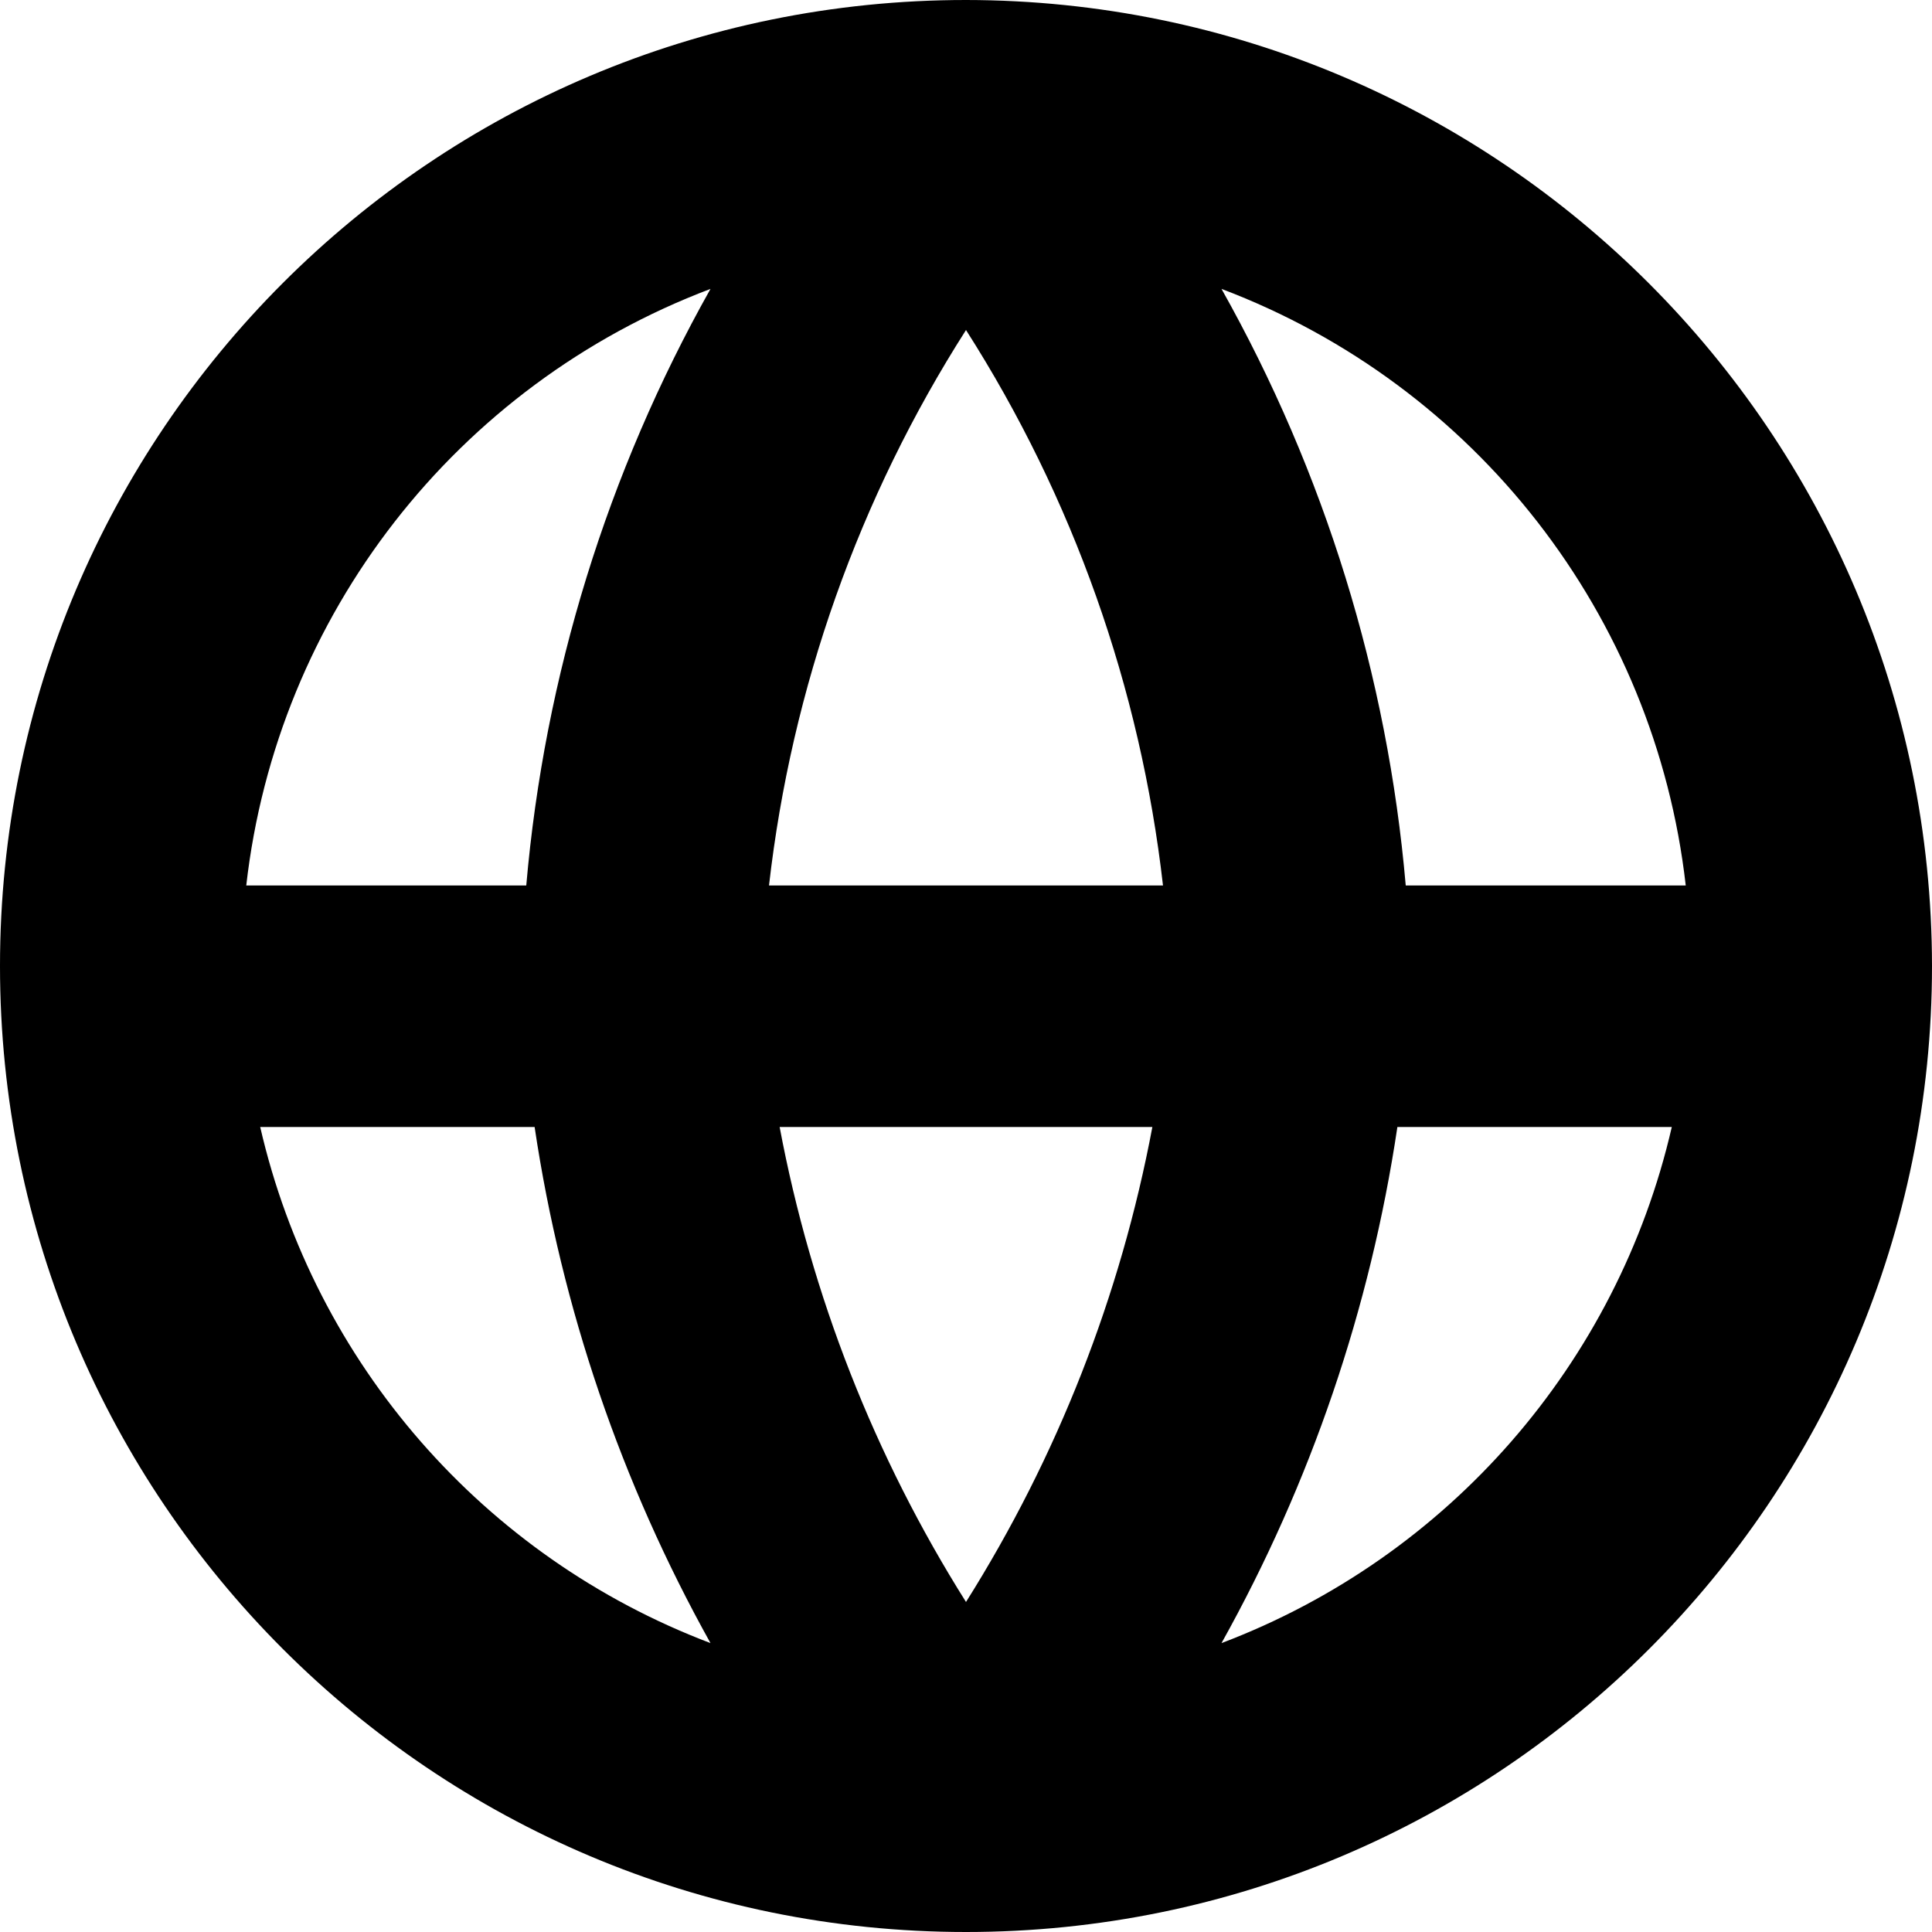
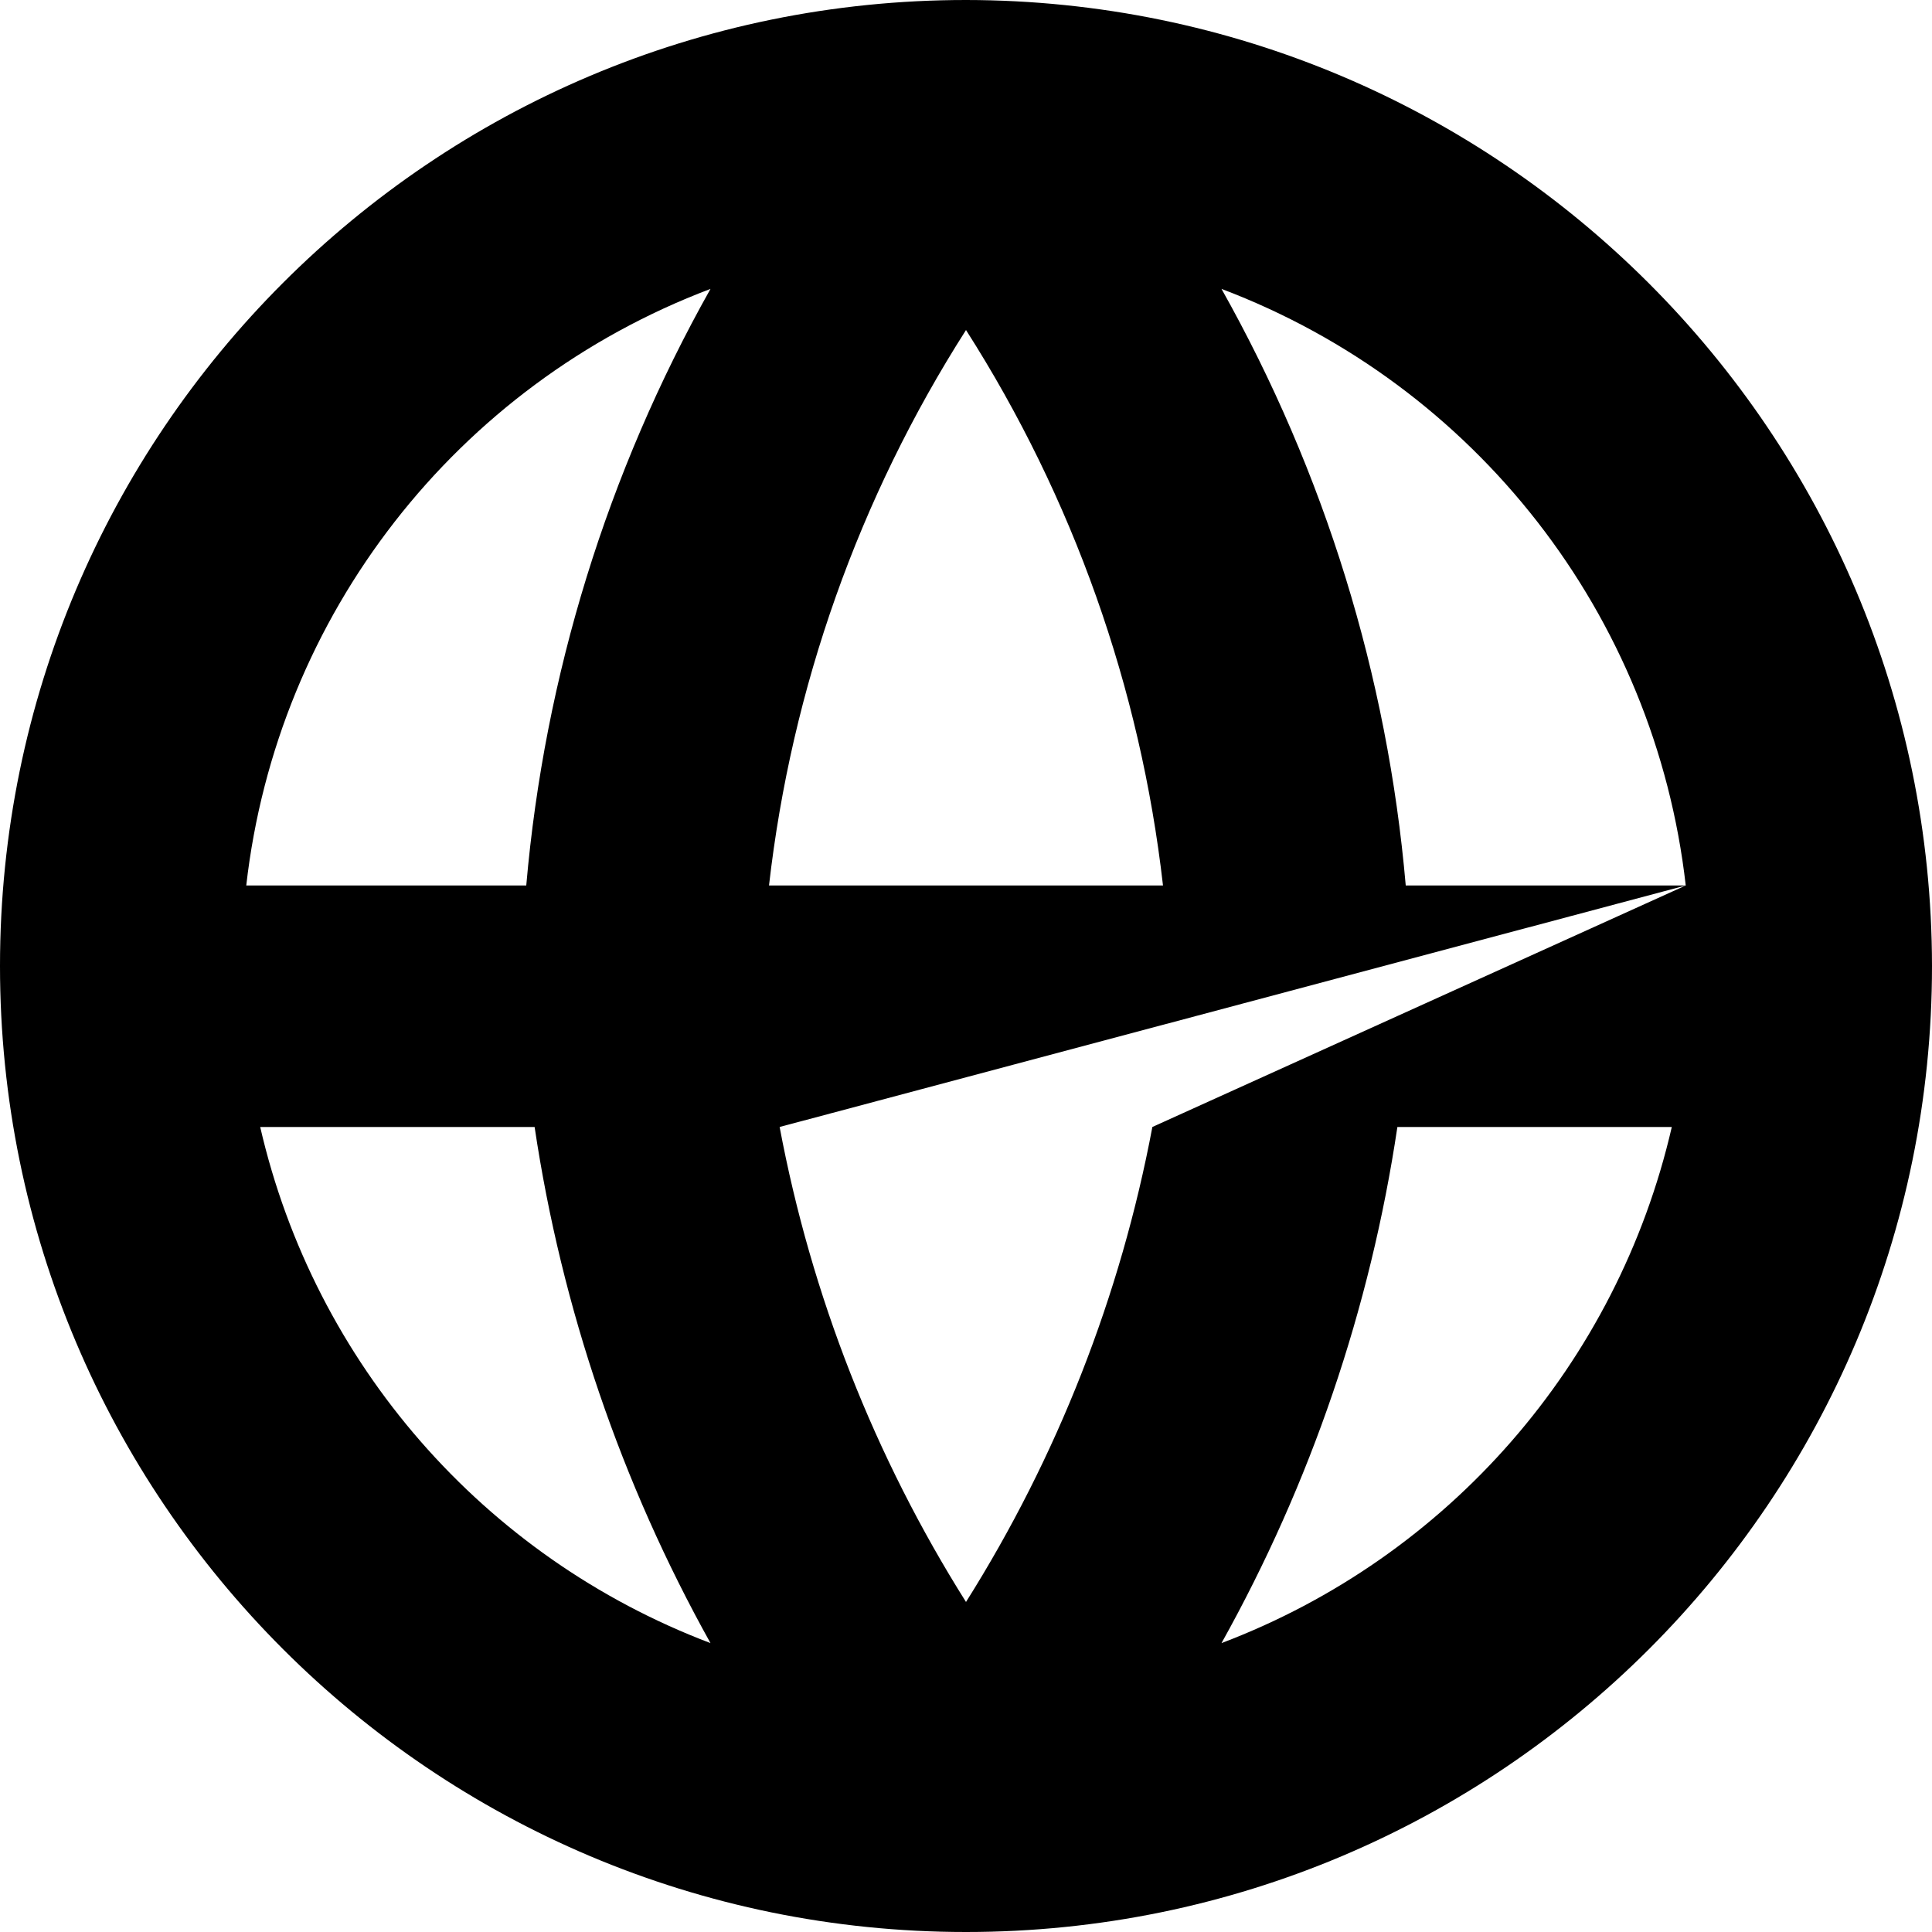
<svg xmlns="http://www.w3.org/2000/svg" width="28px" height="28px" viewBox="0 0 28 28" version="1.1">
  <title>location</title>
  <g id="Página-1" stroke="none" stroke-width="1" fill="none" fill-rule="evenodd">
-     <path d="M14,0 C6.268,0 0,6.268 0,14 C0,21.732 6.268,28 14,28 C21.732,28 28,21.732 28,14 C27.992,6.271 21.729,0.008 14,0 L14,0 Z M24.431,12.833 L20.373,12.833 C20.109,9.794 19.198,6.846 17.703,4.187 C21.389,5.581 23.986,8.918 24.431,12.833 L24.431,12.833 Z M11.299,16.333 L16.701,16.333 C16.241,18.777 15.325,21.112 14,23.217 C12.675,21.113 11.758,18.777 11.299,16.333 L11.299,16.333 Z M11.145,12.833 C11.472,9.968 12.448,7.215 14,4.783 C15.552,7.214 16.528,9.968 16.855,12.833 L11.145,12.833 Z M10.297,4.187 C8.802,6.846 7.891,9.794 7.627,12.833 L3.569,12.833 C4.014,8.918 6.611,5.581 10.297,4.187 L10.297,4.187 Z M3.771,16.333 L7.748,16.333 C8.14,18.96 9.004,21.493 10.297,23.813 C7.009,22.567 4.56,19.76 3.771,16.333 L3.771,16.333 Z M17.703,23.813 C18.997,21.494 19.86,18.96 20.252,16.333 L24.229,16.333 C23.44,19.76 20.991,22.567 17.703,23.813 L17.703,23.813 Z" id="Forma" fill="#000000" fill-rule="nonzero" />
+     <path d="M14,0 C6.268,0 0,6.268 0,14 C0,21.732 6.268,28 14,28 C21.732,28 28,21.732 28,14 C27.992,6.271 21.729,0.008 14,0 L14,0 Z M24.431,12.833 L20.373,12.833 C20.109,9.794 19.198,6.846 17.703,4.187 C21.389,5.581 23.986,8.918 24.431,12.833 L24.431,12.833 Z L16.701,16.333 C16.241,18.777 15.325,21.112 14,23.217 C12.675,21.113 11.758,18.777 11.299,16.333 L11.299,16.333 Z M11.145,12.833 C11.472,9.968 12.448,7.215 14,4.783 C15.552,7.214 16.528,9.968 16.855,12.833 L11.145,12.833 Z M10.297,4.187 C8.802,6.846 7.891,9.794 7.627,12.833 L3.569,12.833 C4.014,8.918 6.611,5.581 10.297,4.187 L10.297,4.187 Z M3.771,16.333 L7.748,16.333 C8.14,18.96 9.004,21.493 10.297,23.813 C7.009,22.567 4.56,19.76 3.771,16.333 L3.771,16.333 Z M17.703,23.813 C18.997,21.494 19.86,18.96 20.252,16.333 L24.229,16.333 C23.44,19.76 20.991,22.567 17.703,23.813 L17.703,23.813 Z" id="Forma" fill="#000000" fill-rule="nonzero" />
  </g>
</svg>